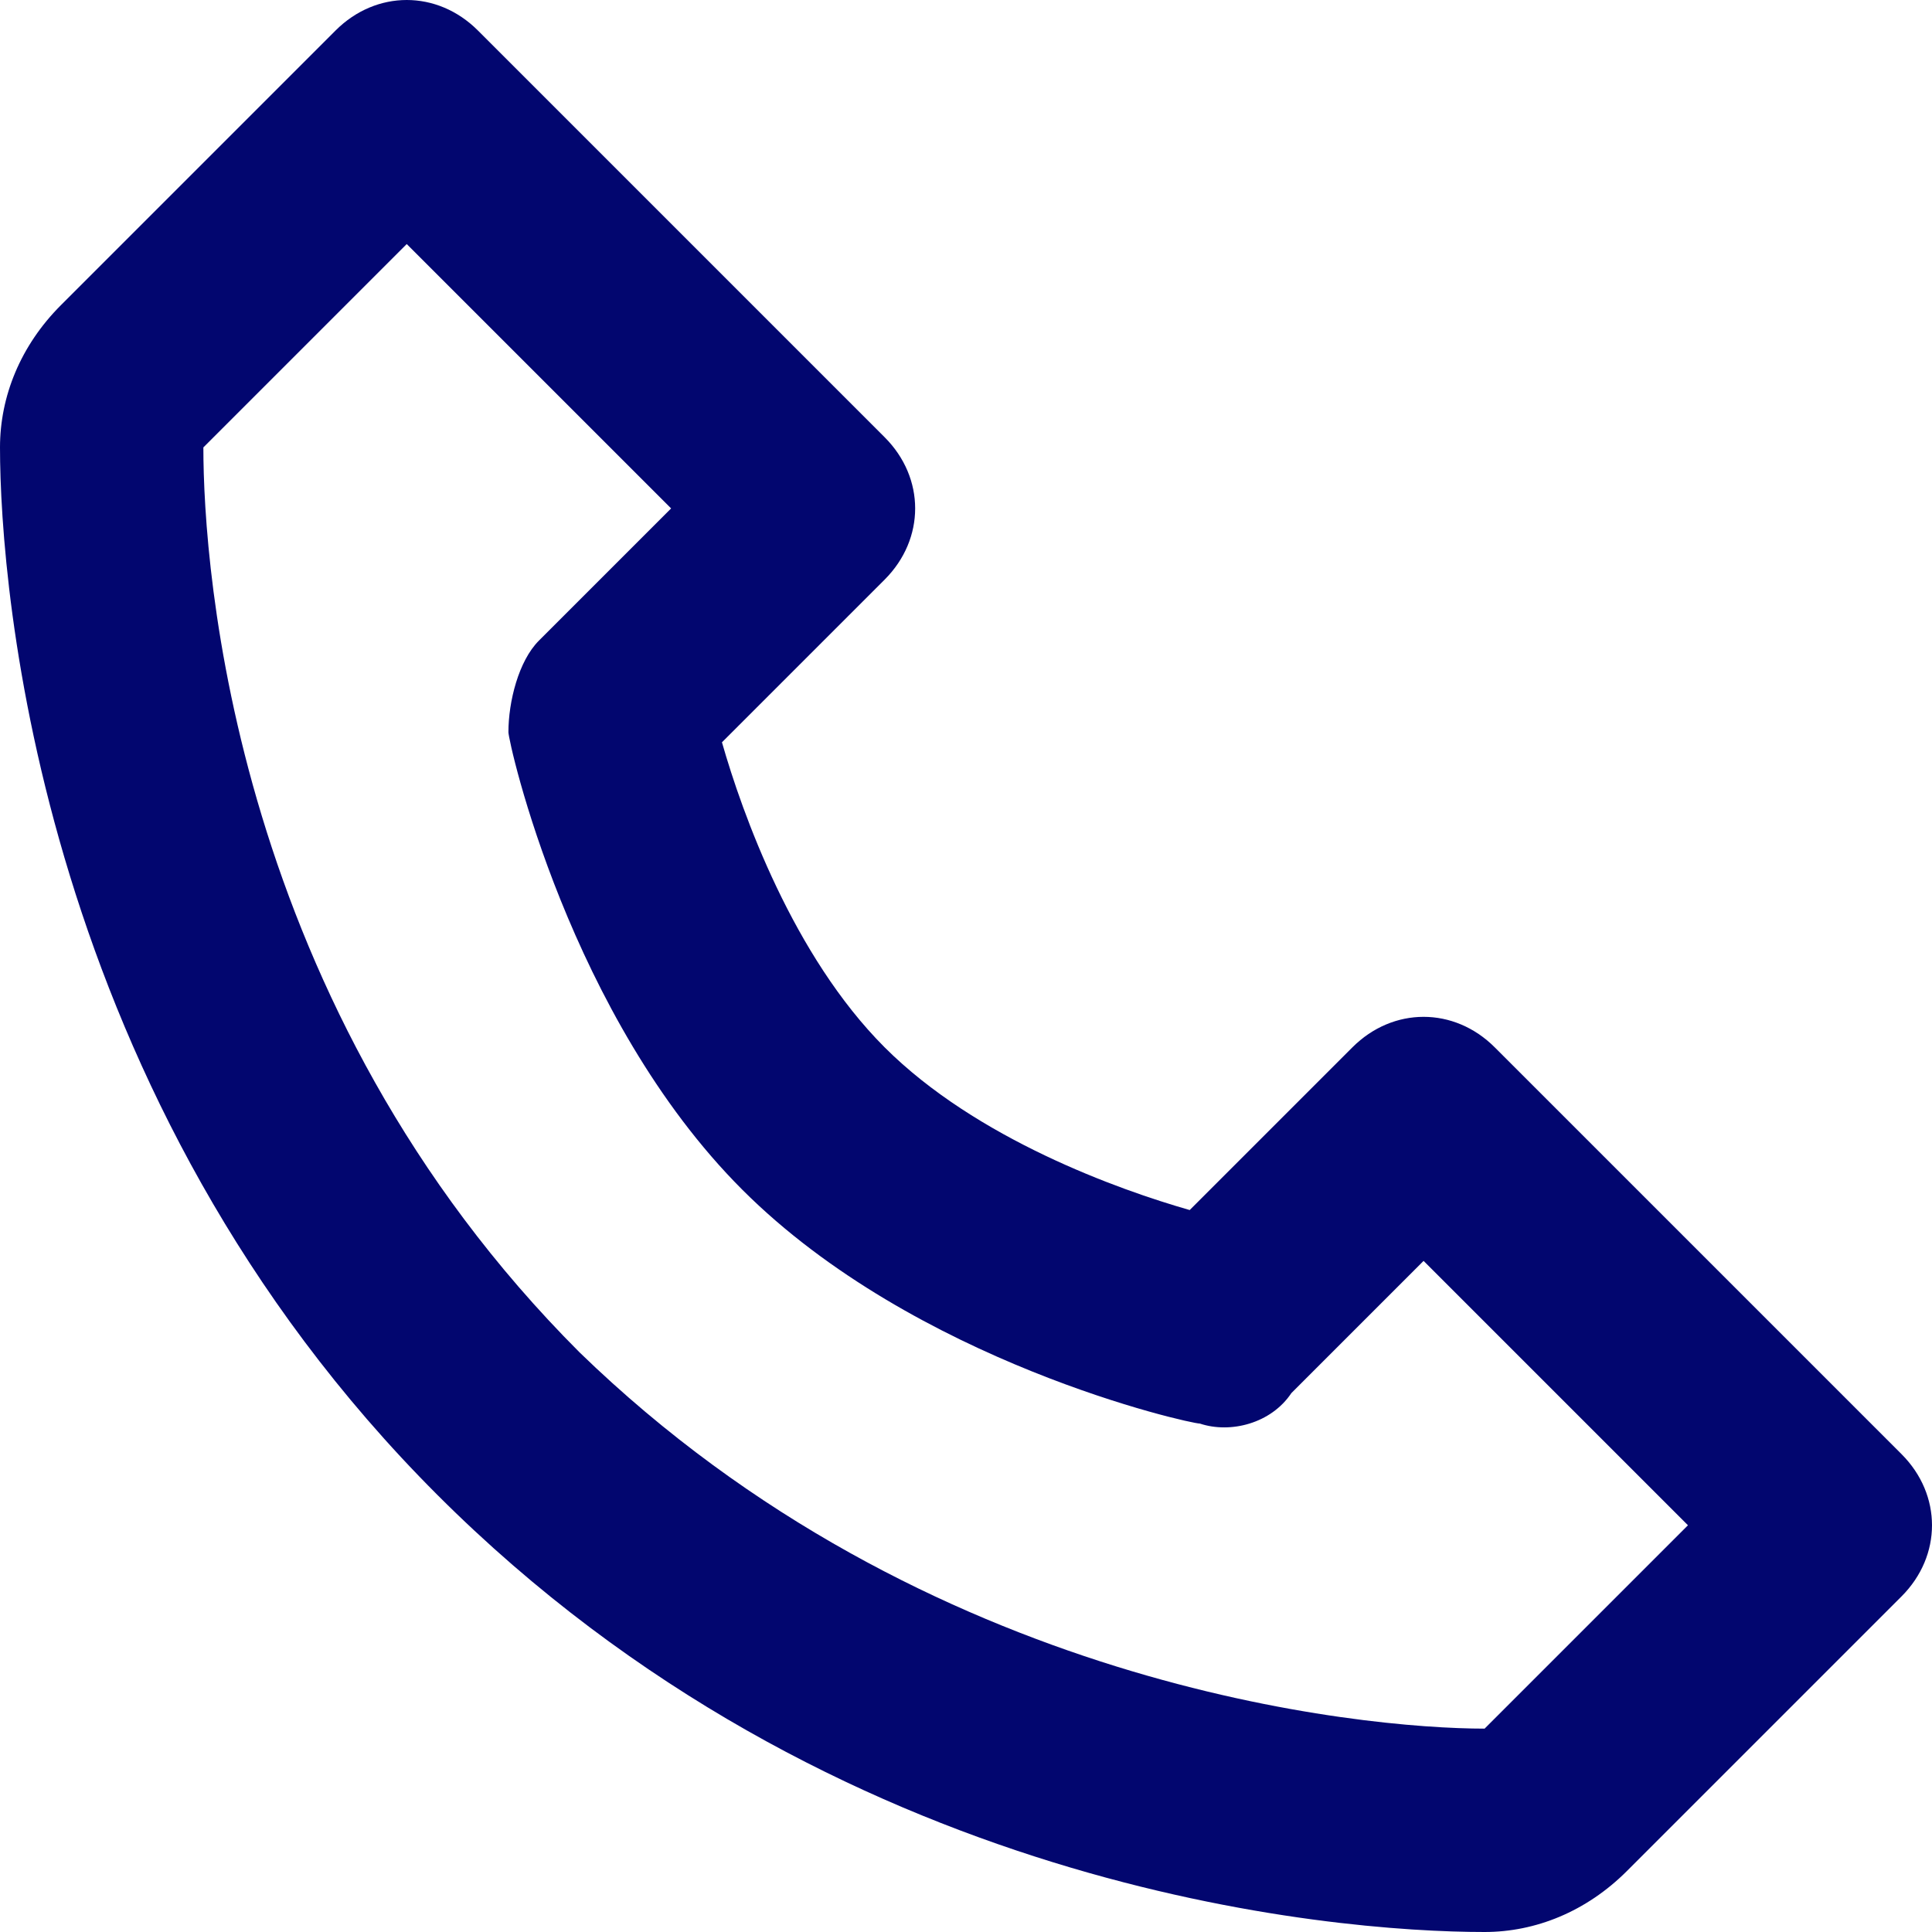
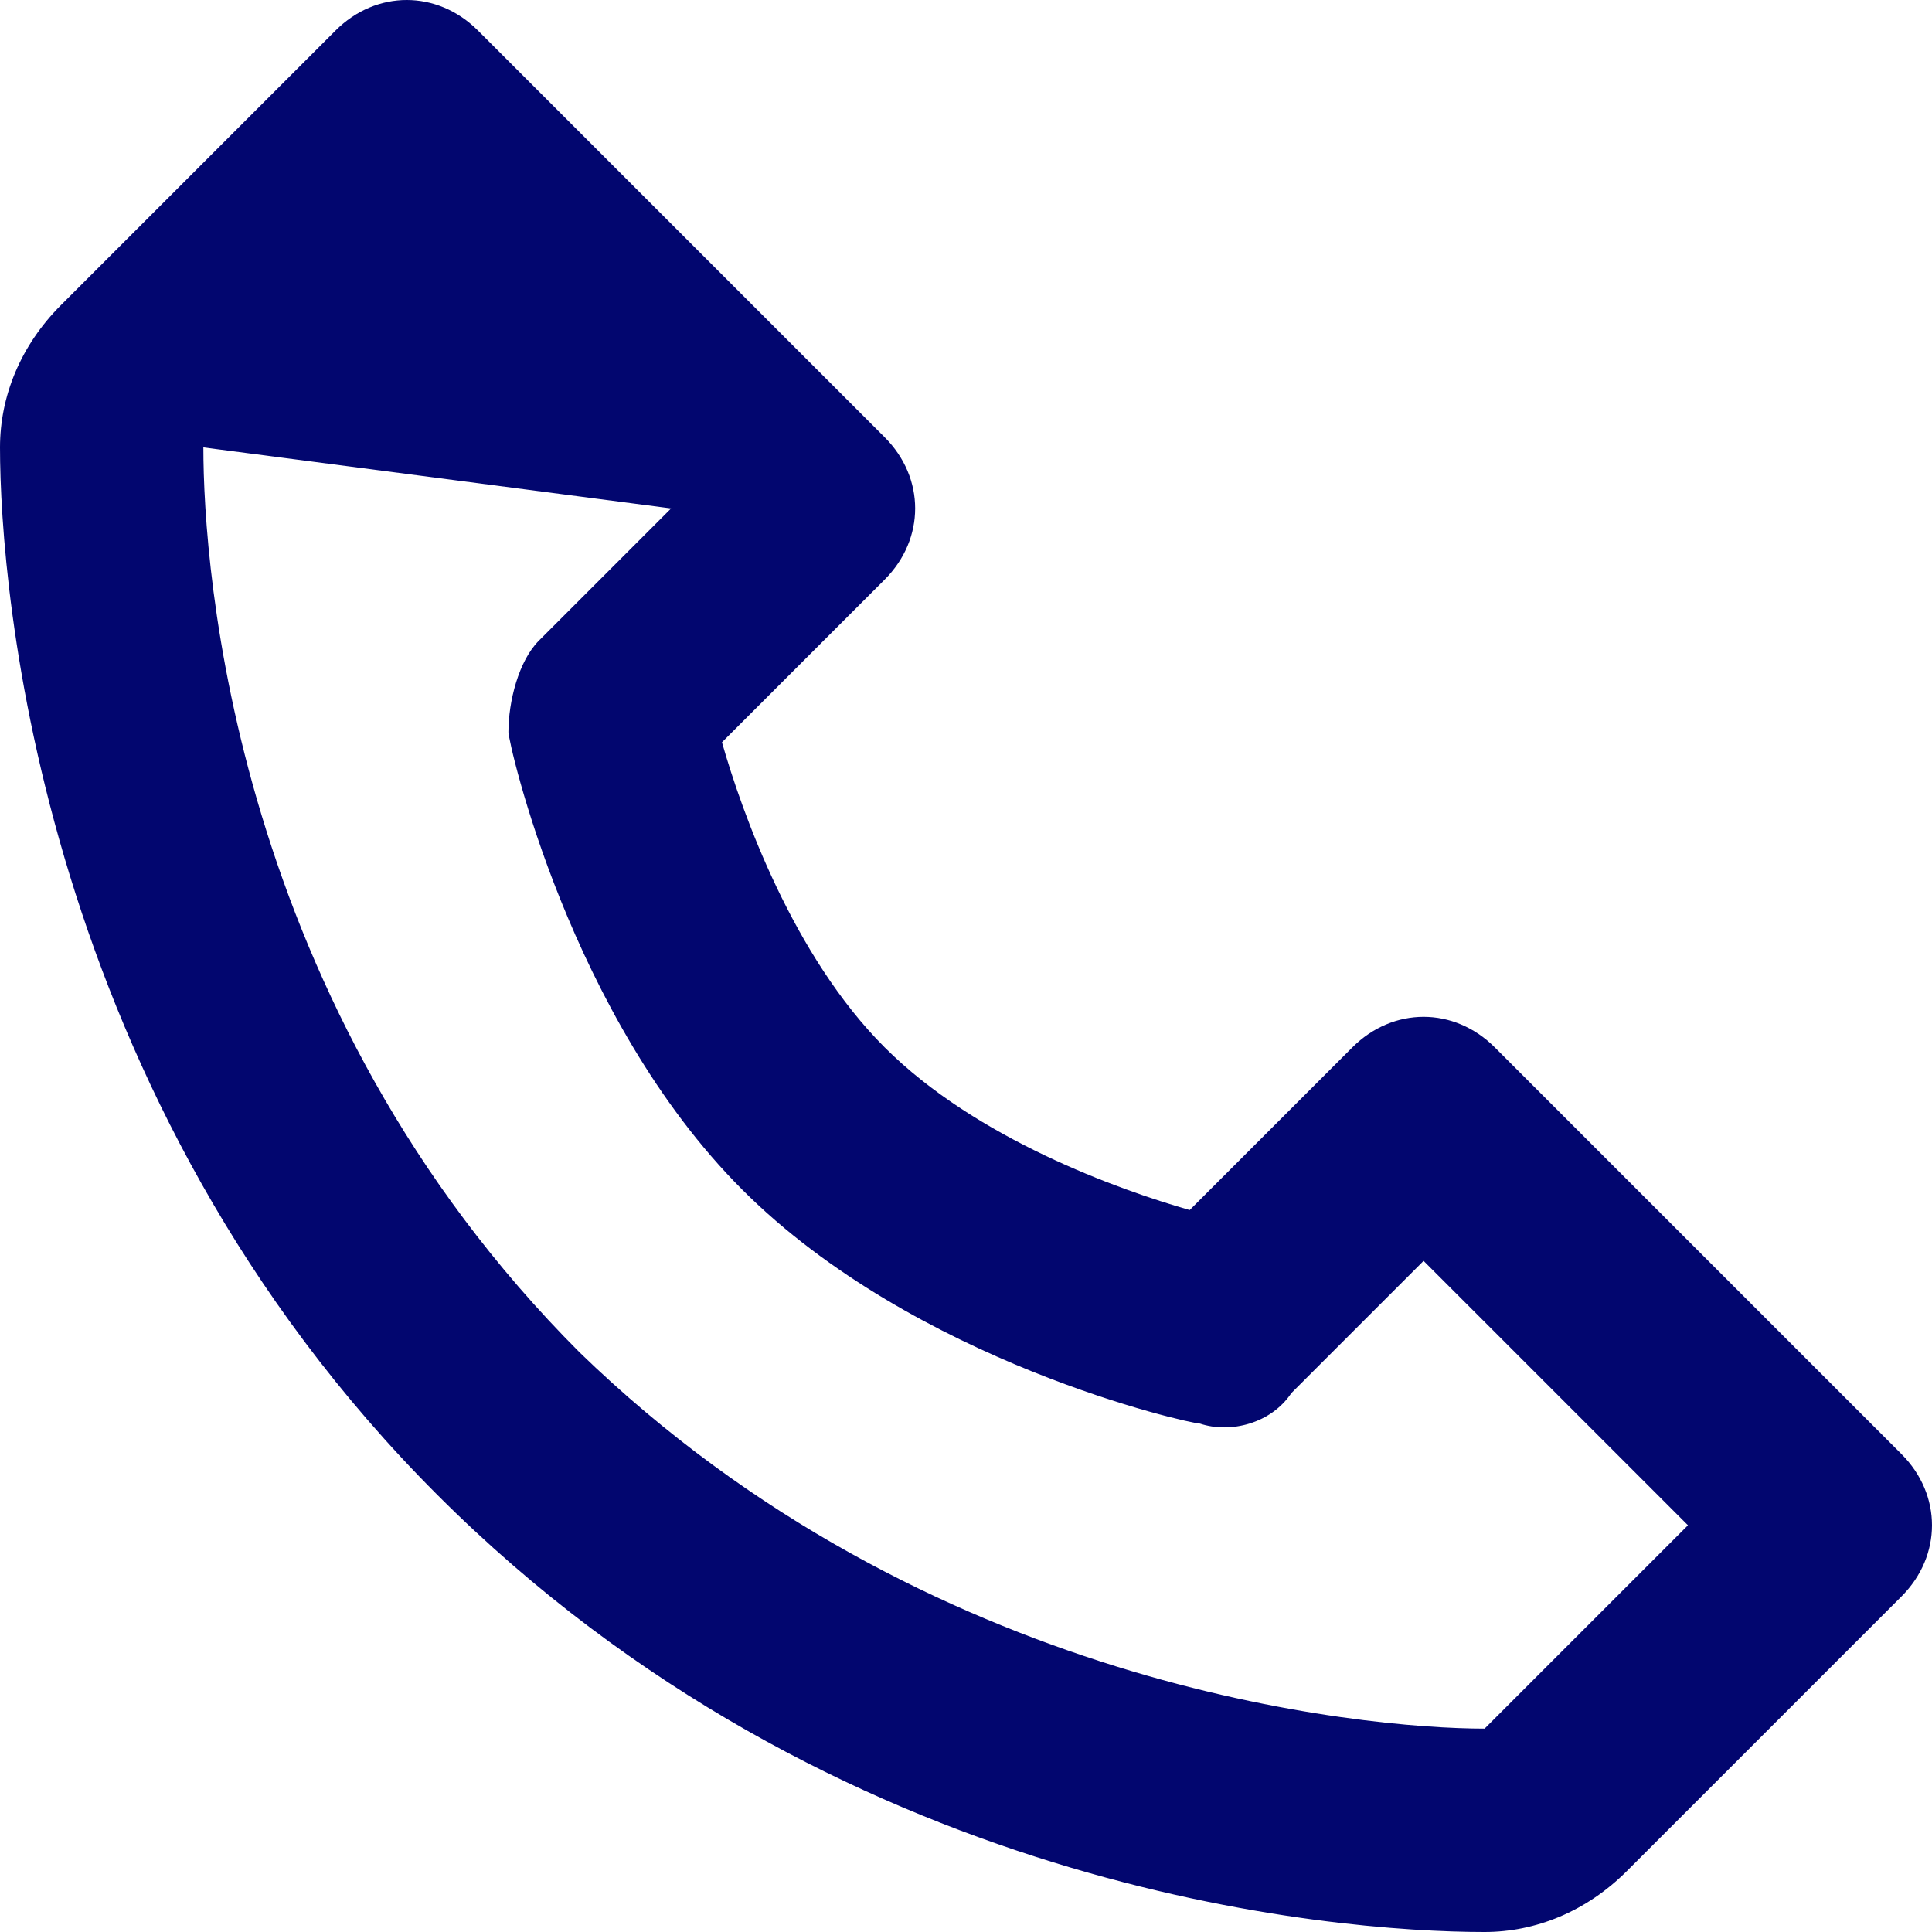
<svg xmlns="http://www.w3.org/2000/svg" version="1.1" id="Layer_1" x="0px" y="0px" viewBox="0 0 19 19" style="enable-background:new 0 0 19 19;" xml:space="preserve">
  <style type="text/css">
	.st0{fill-rule:evenodd;clip-rule:evenodd;fill:#02066F;}
</style>
-   <path class="st0" d="M18.7,14.3l-4-4c-0.4-0.4-1-0.4-1.4,0l-1.6,1.6c-0.7-0.2-2.1-0.7-3-1.6C7.8,9.4,7.3,8,7.1,7.3l1.6-1.6  c0.4-0.4,0.4-1,0-1.4l-4-4c-0.4-0.4-1-0.4-1.4,0L0.6,3C0.2,3.4,0,3.9,0,4.4c0,1.4,0.4,6.4,4.3,10.3c3.9,3.9,8.8,4.3,10.3,4.3h0  c0.5,0,1-0.2,1.4-0.6l2.7-2.7C19.1,15.3,19.1,14.7,18.7,14.3z M14.6,17c-1.2,0-5.5-0.4-8.9-3.7C2.3,9.9,2,5.6,2,4.4l2-2L6.6,5  L5.3,6.3C5.1,6.5,5,6.9,5,7.2c0,0.1,0.6,2.8,2.3,4.5C9,13.4,11.7,14,11.8,14c0.3,0.1,0.7,0,0.9-0.3l1.3-1.3l2.6,2.6L14.6,17z" />
+   <path class="st0" d="M18.7,14.3l-4-4c-0.4-0.4-1-0.4-1.4,0l-1.6,1.6c-0.7-0.2-2.1-0.7-3-1.6C7.8,9.4,7.3,8,7.1,7.3l1.6-1.6  c0.4-0.4,0.4-1,0-1.4l-4-4c-0.4-0.4-1-0.4-1.4,0L0.6,3C0.2,3.4,0,3.9,0,4.4c0,1.4,0.4,6.4,4.3,10.3c3.9,3.9,8.8,4.3,10.3,4.3h0  c0.5,0,1-0.2,1.4-0.6l2.7-2.7C19.1,15.3,19.1,14.7,18.7,14.3z M14.6,17c-1.2,0-5.5-0.4-8.9-3.7C2.3,9.9,2,5.6,2,4.4L6.6,5  L5.3,6.3C5.1,6.5,5,6.9,5,7.2c0,0.1,0.6,2.8,2.3,4.5C9,13.4,11.7,14,11.8,14c0.3,0.1,0.7,0,0.9-0.3l1.3-1.3l2.6,2.6L14.6,17z" />
</svg>